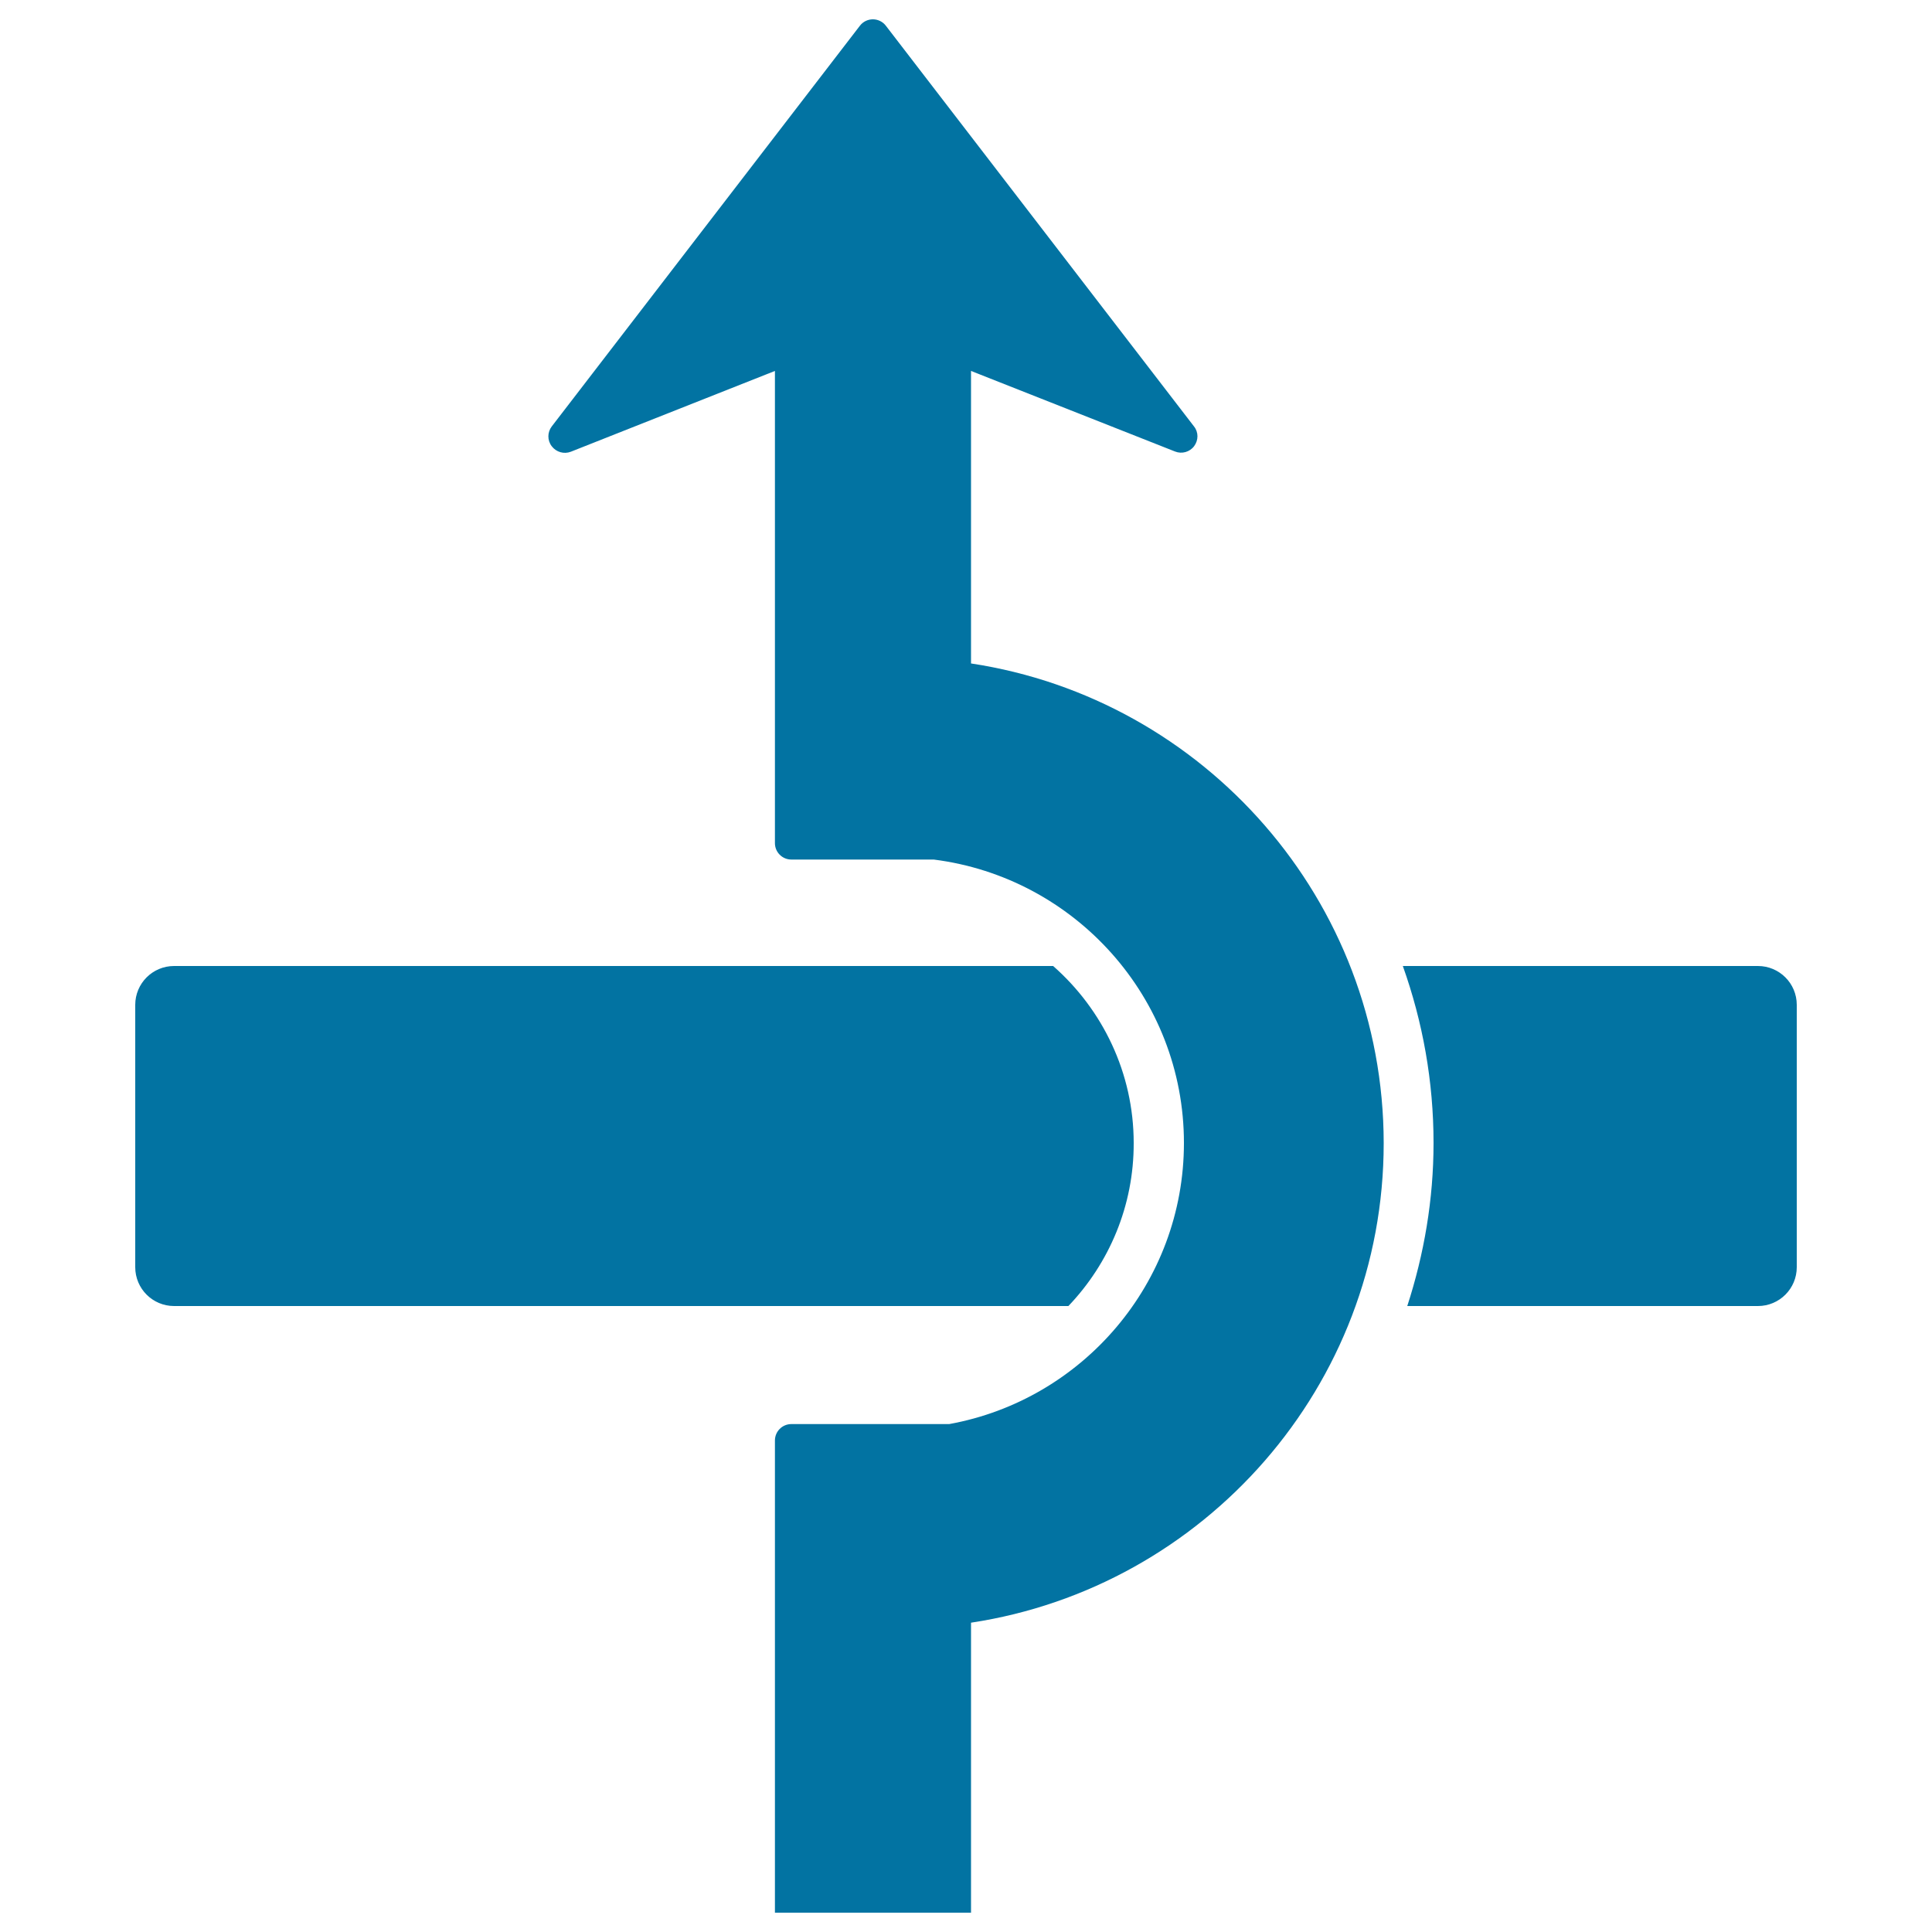
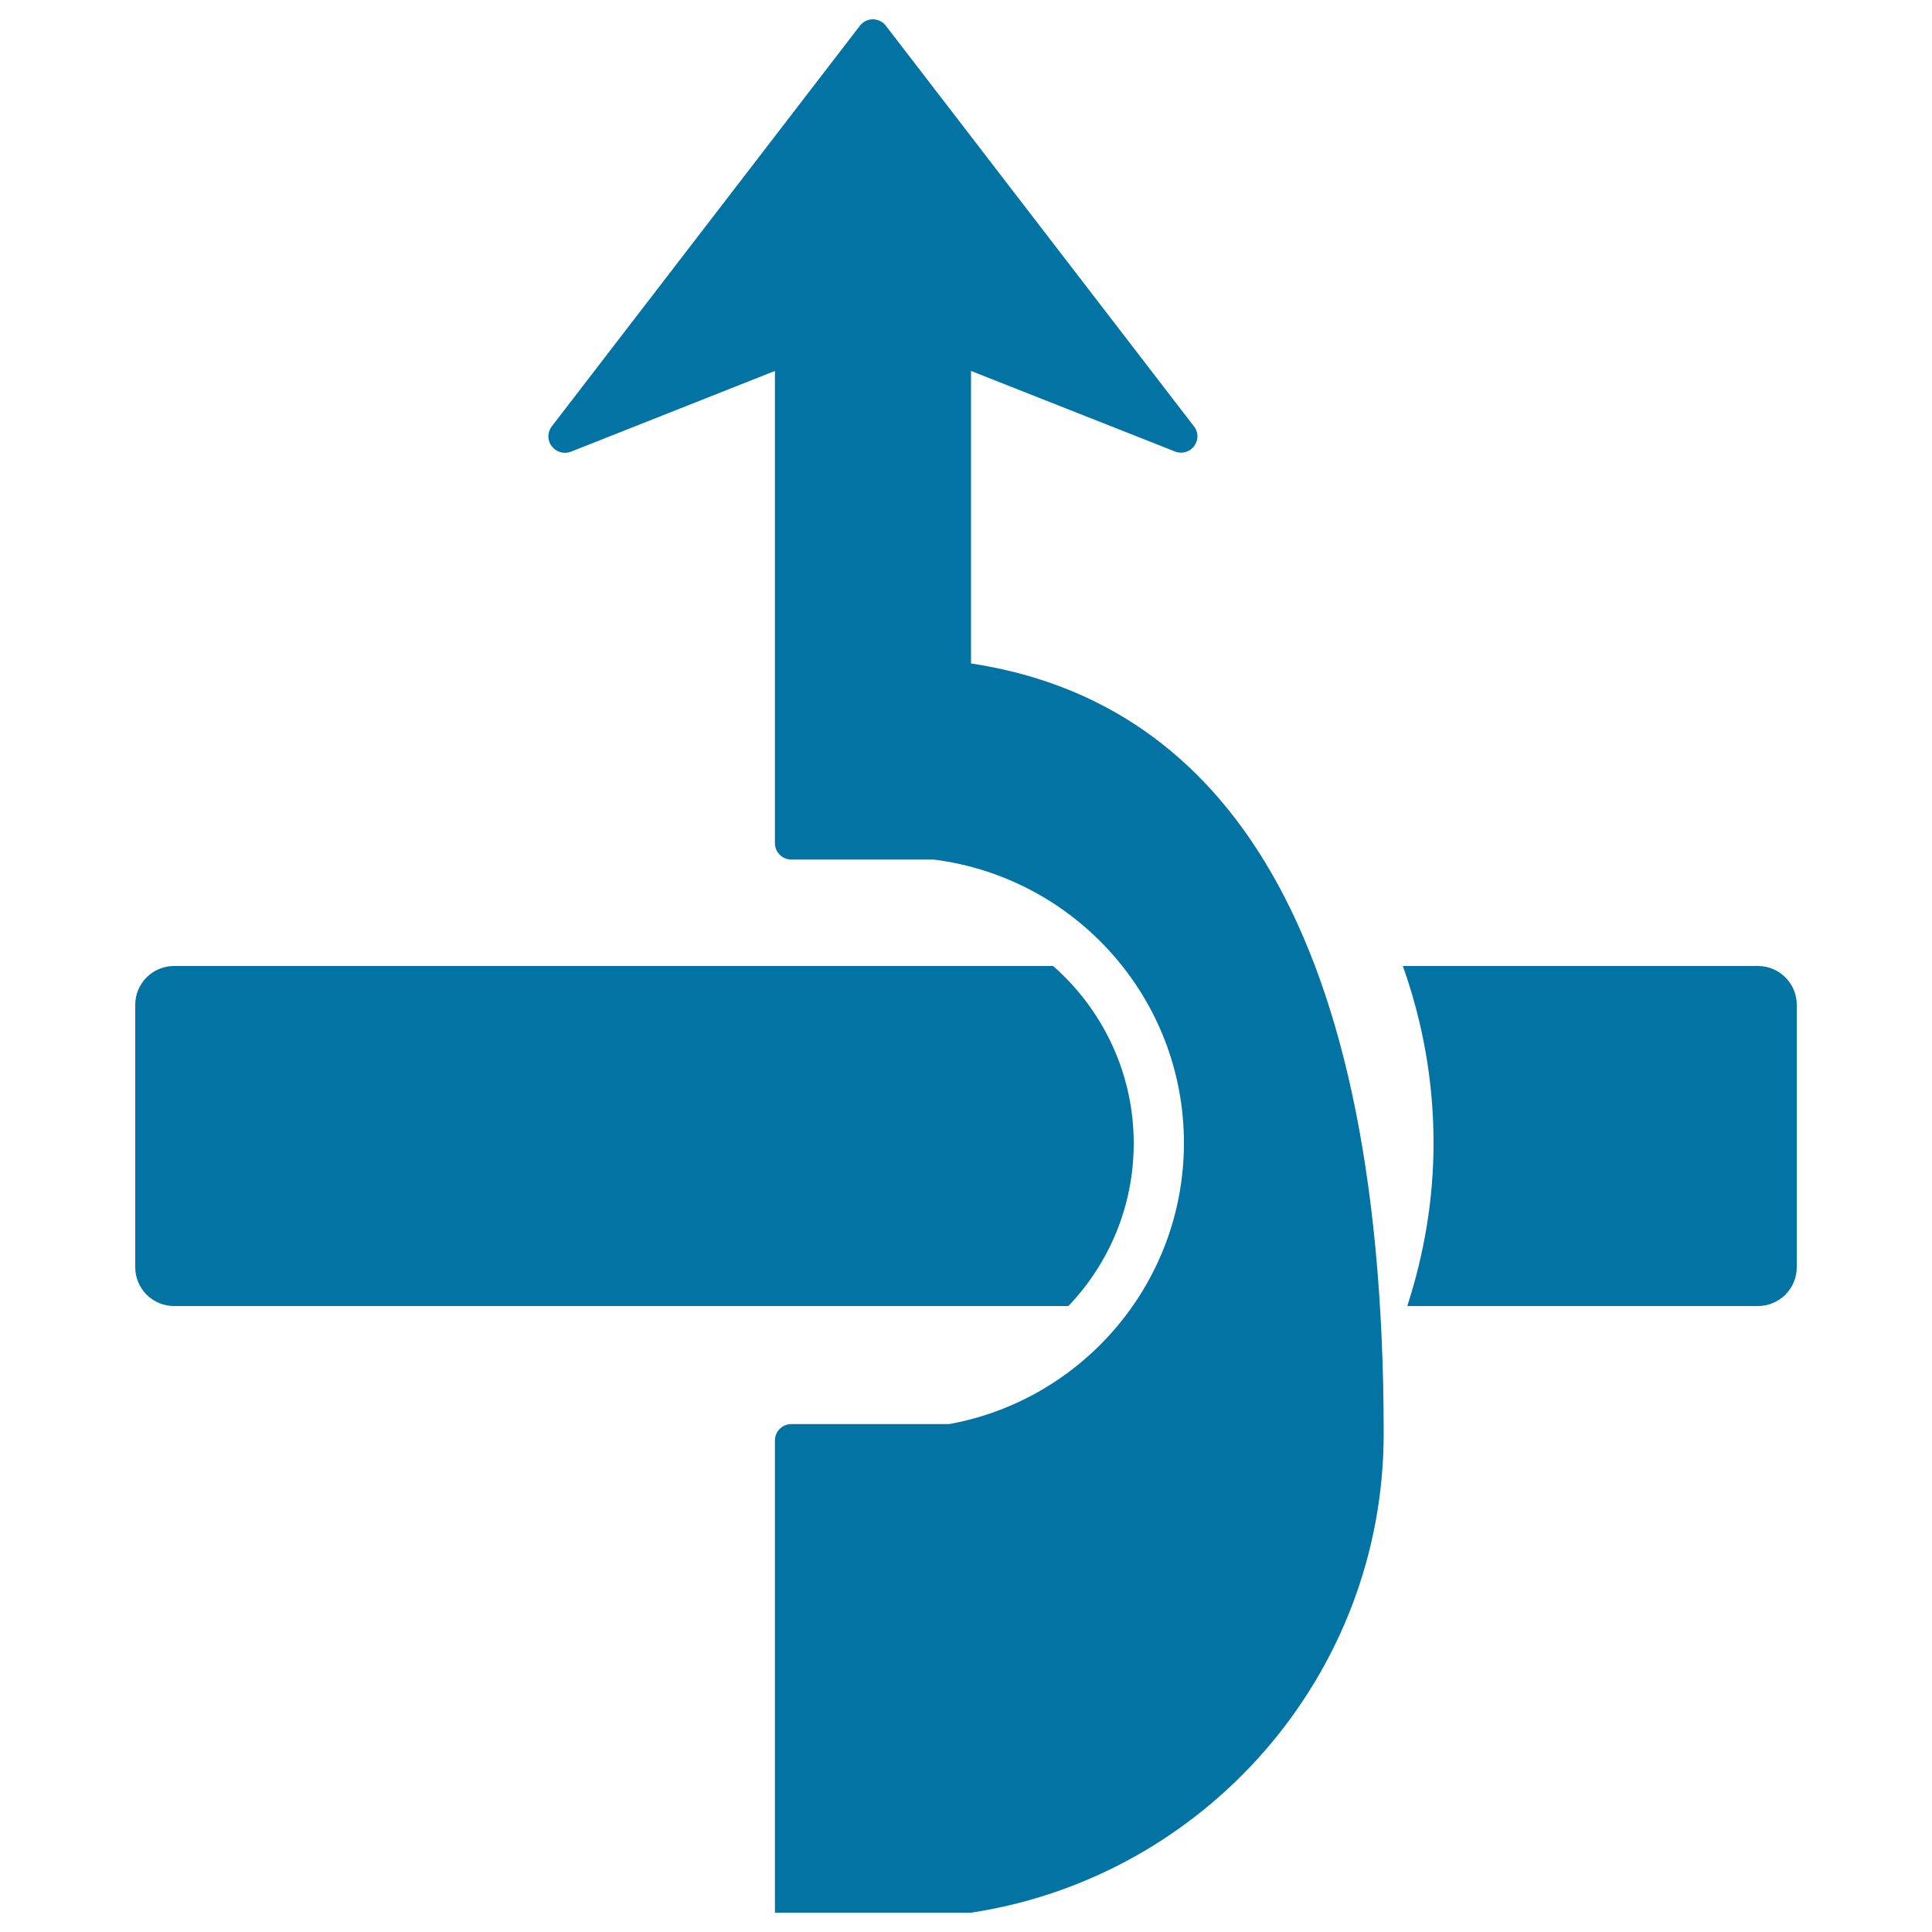
<svg xmlns="http://www.w3.org/2000/svg" viewBox="0 0 1000 1000" style="fill:#0273a2">
  <title>Arrow Over A Rectangular Element SVG icon</title>
  <g>
-     <path d="M553,676H90.1C79,676,70,667,70,655.9V520.1C70,509,79,500,90.1,500h455c25.6,22.5,41.7,55.4,41.7,91.6C586.9,624.1,574.1,653.9,553,676z M909.9,500H726.1c10.3,28.9,15.9,59.7,15.9,91.6c0,29.3-4.9,57.6-13.6,84.4h181.5c11.1,0,20.1-9,20.1-20.1V520.1C930,509,921,500,909.9,500z M502.6,343.4V192l105.6,41.7c3.5,1.4,7.6,0.3,9.9-2.8c1.1-1.5,1.7-3.3,1.7-5.1c0-1.8-0.6-3.6-1.8-5.1L458.5,13.3c-1.6-2.1-4.1-3.3-6.7-3.3c-2.6,0-5.1,1.2-6.7,3.3L285.6,220.7c-2.3,3-2.4,7.2,0,10.3c2.3,3,6.3,4.2,9.9,2.8L401.1,192v244.4c0,4.7,3.8,8.5,8.5,8.5h73.7c72.9,9.2,129.5,71.4,129.5,146.7c0,72.5-52.5,133-121.5,145.5h-81.7c-4.7,0-8.5,3.8-8.5,8.5V990h101.5V839.9c120.7-18.3,213.6-122.5,213.6-248.2C716.1,465.9,623.3,361.7,502.6,343.4z" />
+     <path d="M553,676H90.1C79,676,70,667,70,655.9V520.1C70,509,79,500,90.1,500h455c25.6,22.5,41.7,55.4,41.7,91.6C586.9,624.1,574.1,653.9,553,676z M909.9,500H726.1c10.3,28.9,15.9,59.7,15.9,91.6c0,29.3-4.9,57.6-13.6,84.4h181.5c11.1,0,20.1-9,20.1-20.1V520.1C930,509,921,500,909.9,500z M502.6,343.4V192l105.6,41.7c3.5,1.4,7.6,0.3,9.9-2.8c1.1-1.5,1.7-3.3,1.7-5.1c0-1.8-0.6-3.6-1.8-5.1L458.5,13.3c-1.6-2.1-4.1-3.3-6.7-3.3c-2.6,0-5.1,1.2-6.7,3.3L285.6,220.7c-2.3,3-2.4,7.2,0,10.3c2.3,3,6.3,4.2,9.9,2.8L401.1,192v244.4c0,4.7,3.8,8.5,8.5,8.5h73.7c72.9,9.2,129.5,71.4,129.5,146.7c0,72.5-52.5,133-121.5,145.5h-81.7c-4.7,0-8.5,3.8-8.5,8.5V990h101.5c120.7-18.3,213.6-122.5,213.6-248.2C716.1,465.9,623.3,361.7,502.6,343.4z" />
  </g>
</svg>